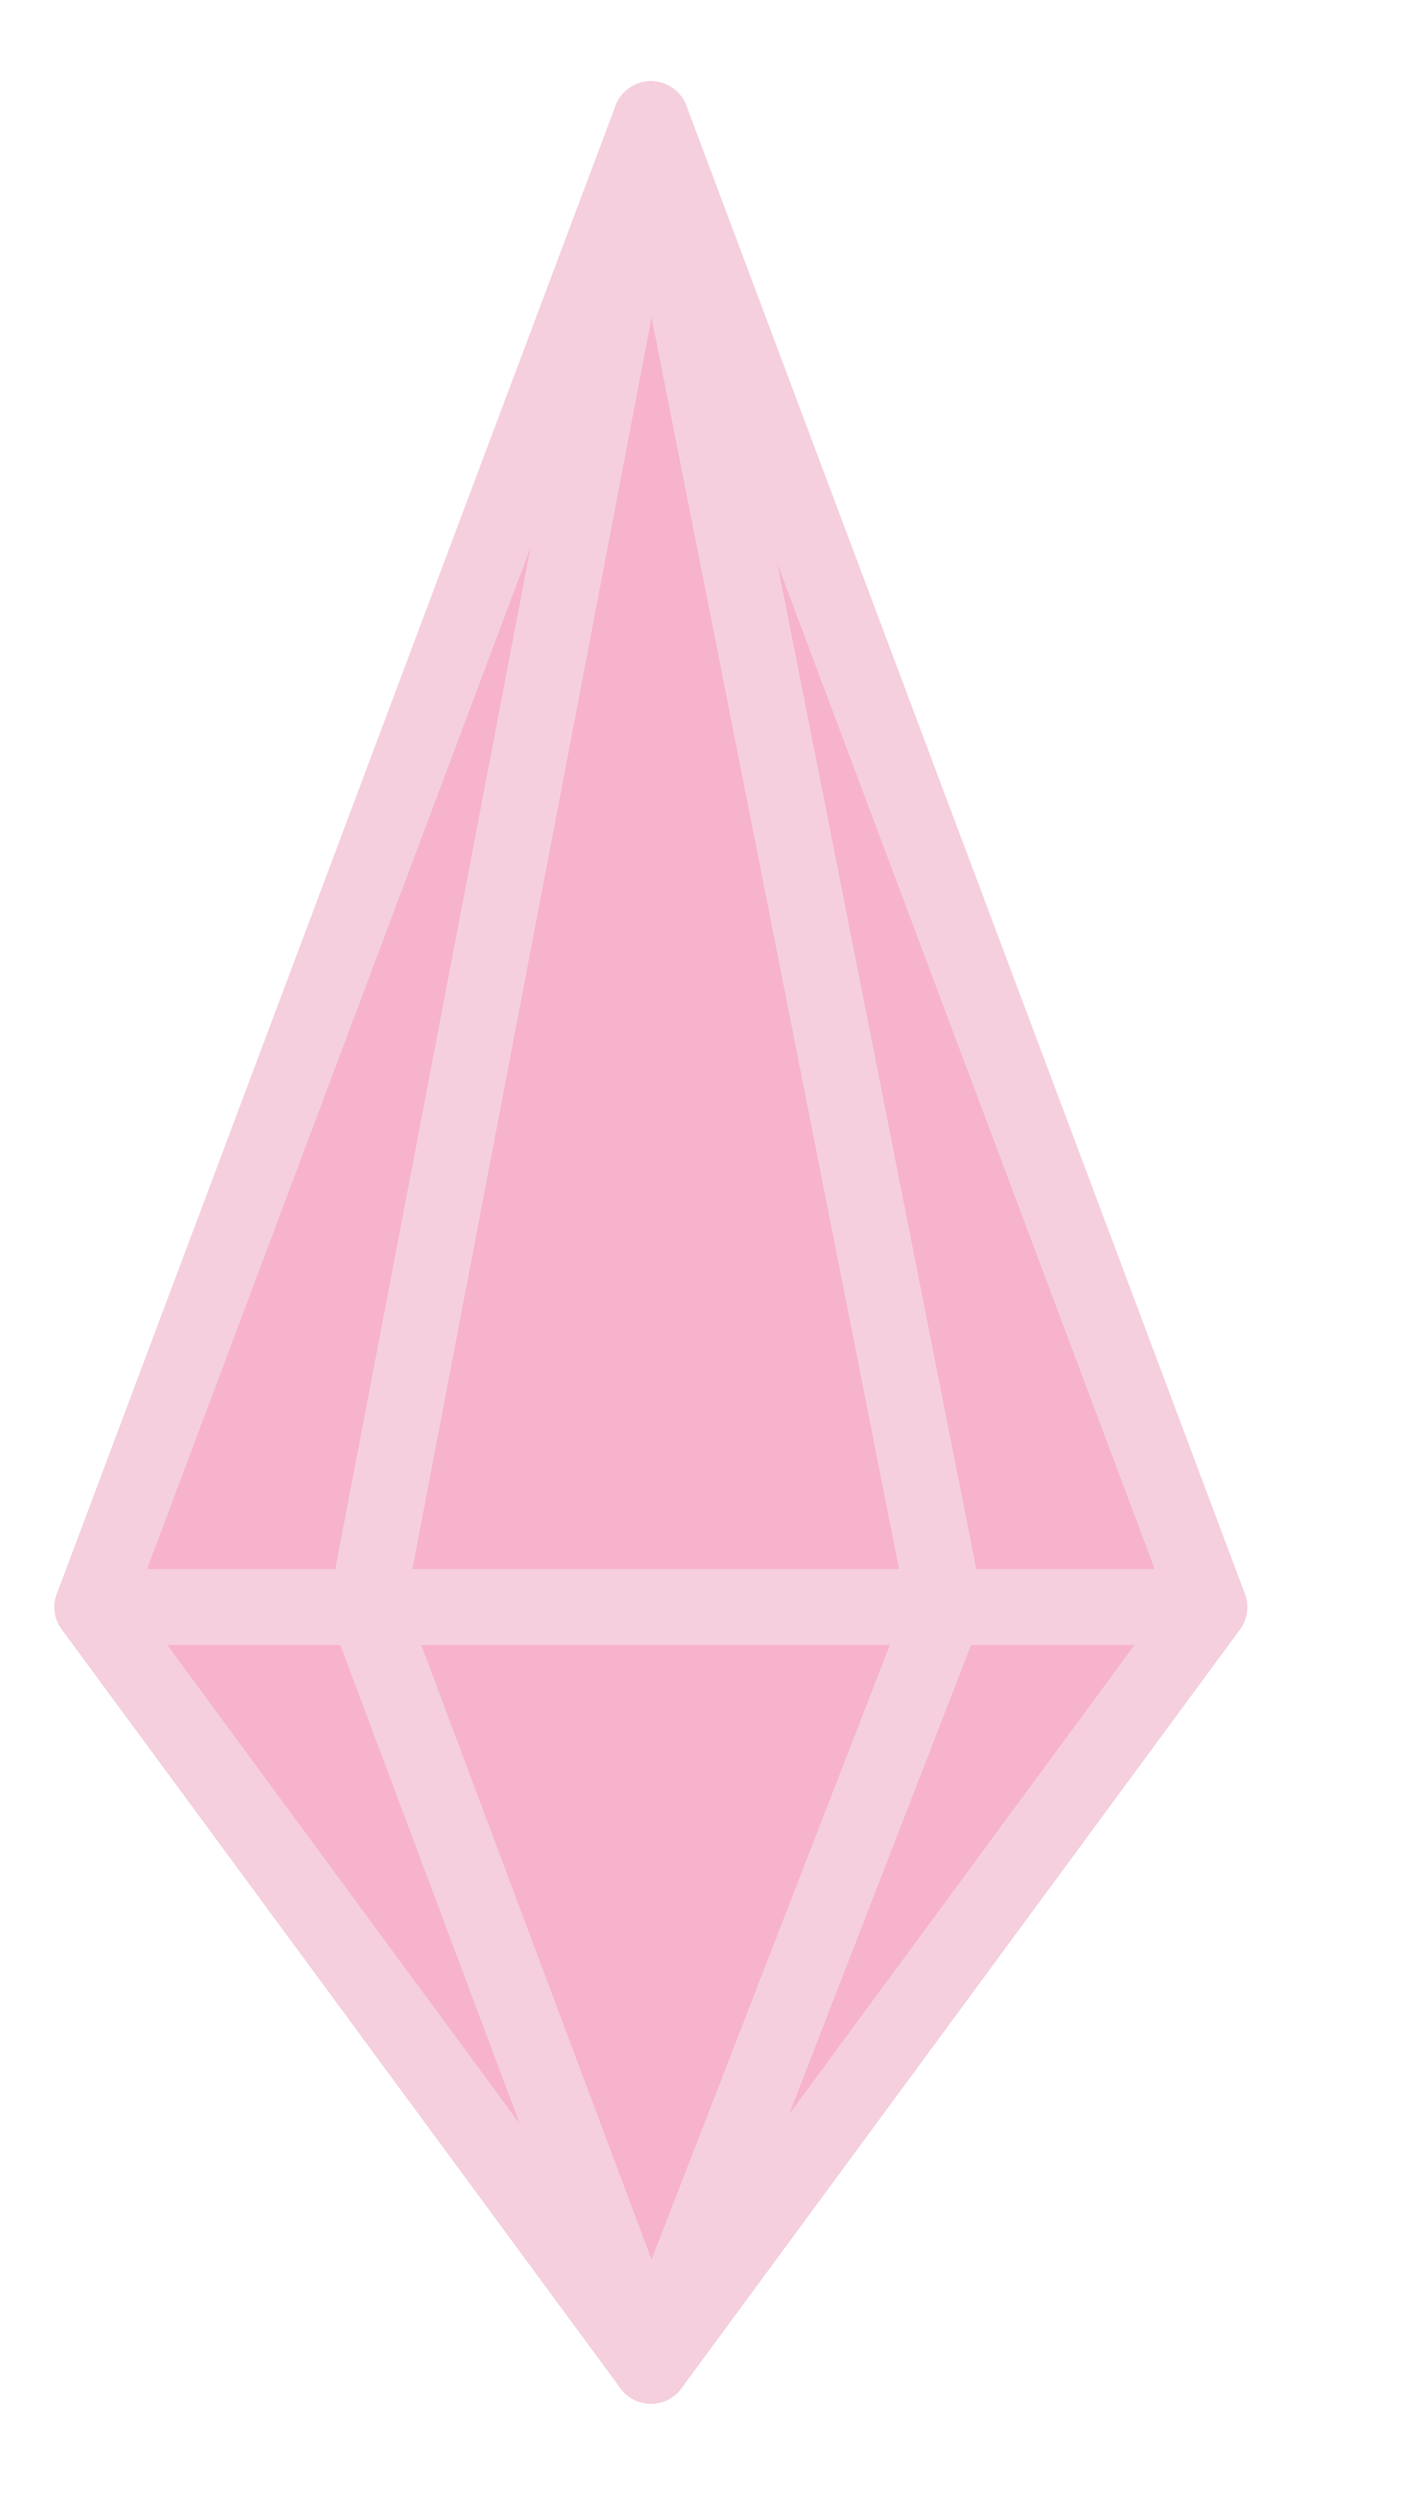
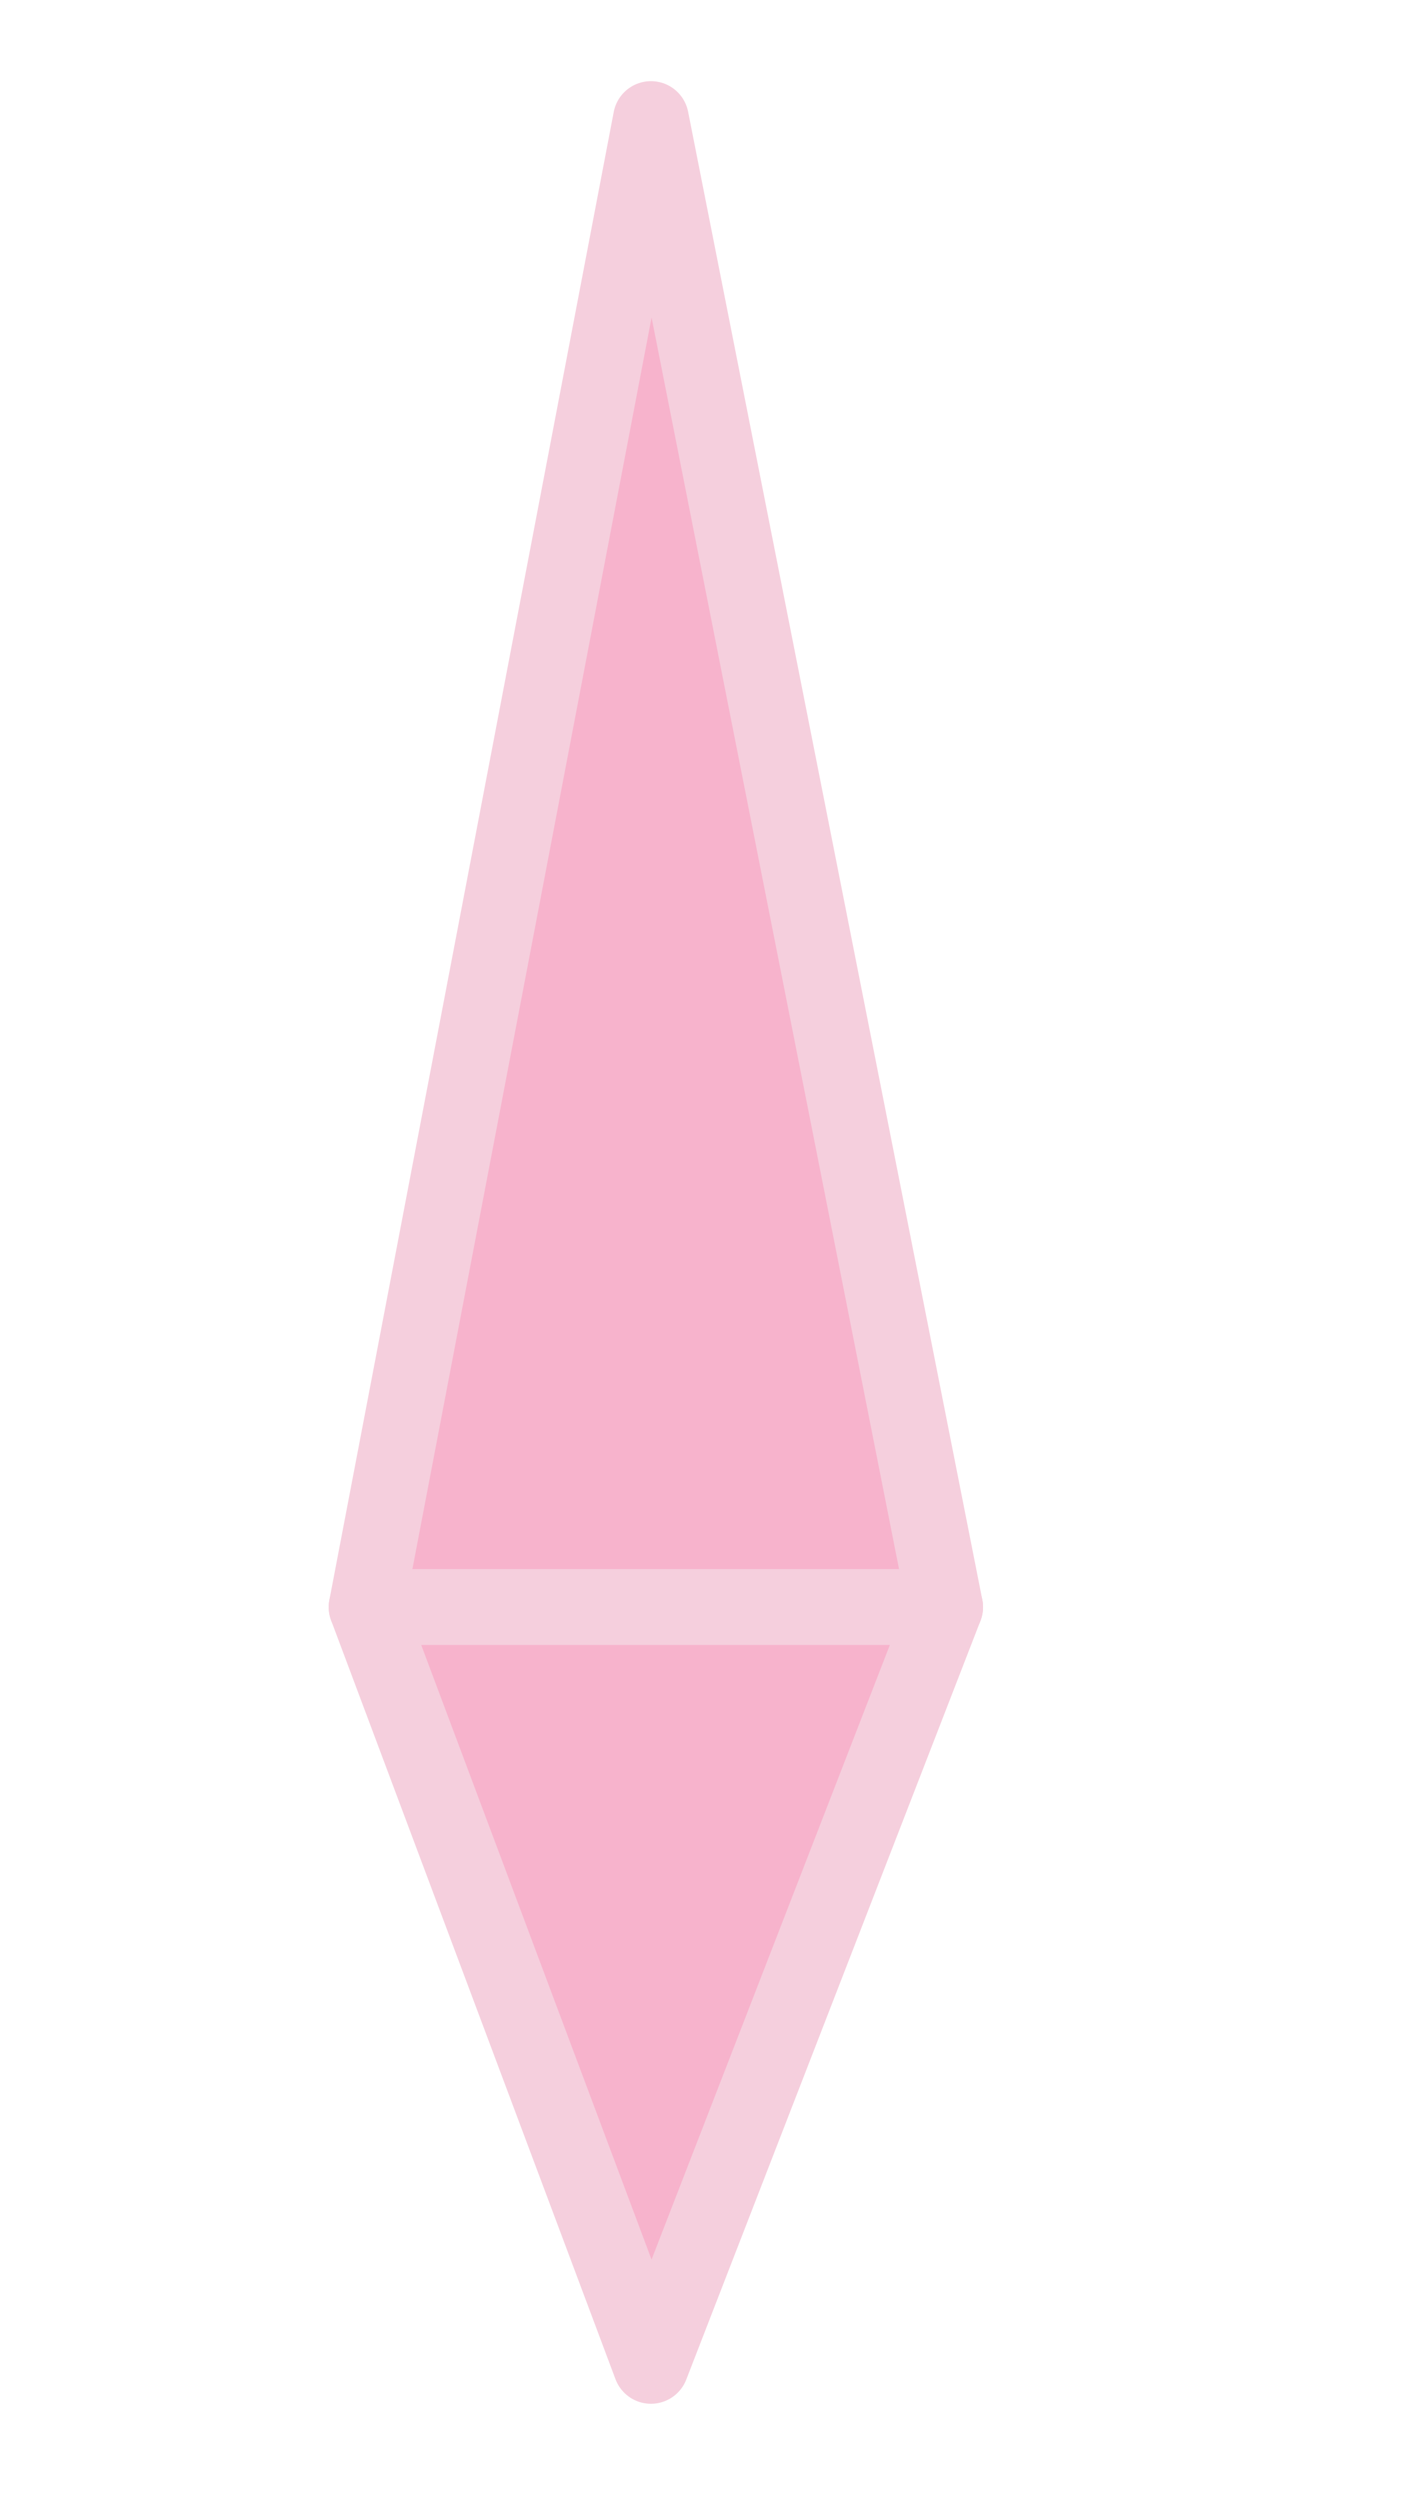
<svg xmlns="http://www.w3.org/2000/svg" width="56" height="99" viewBox="0 0 56 99" fill="none">
-   <path d="M3.655 63.646H47.899L25.78 4.714L3.655 63.646Z" fill="#F7B3CC" stroke="#F5CFDD" stroke-width="3" stroke-miterlimit="10" stroke-linecap="round" stroke-linejoin="round" />
-   <path d="M25.78 93.697L47.899 63.646H3.655L25.78 93.697Z" fill="#F7B3CC" stroke="#F5CFDD" stroke-width="3" stroke-miterlimit="10" stroke-linecap="round" stroke-linejoin="round" />
  <path d="M14.518 63.646L25.78 4.714L37.432 63.646H14.518Z" fill="#F7B3CC" stroke="#F5CFDD" stroke-width="3" stroke-miterlimit="10" stroke-linecap="round" stroke-linejoin="round" />
  <path d="M25.78 93.697L37.432 63.646H14.518L25.78 93.697Z" fill="#F7B3CC" stroke="#F5CFDD" stroke-width="3" stroke-miterlimit="10" stroke-linecap="round" stroke-linejoin="round" />
</svg>